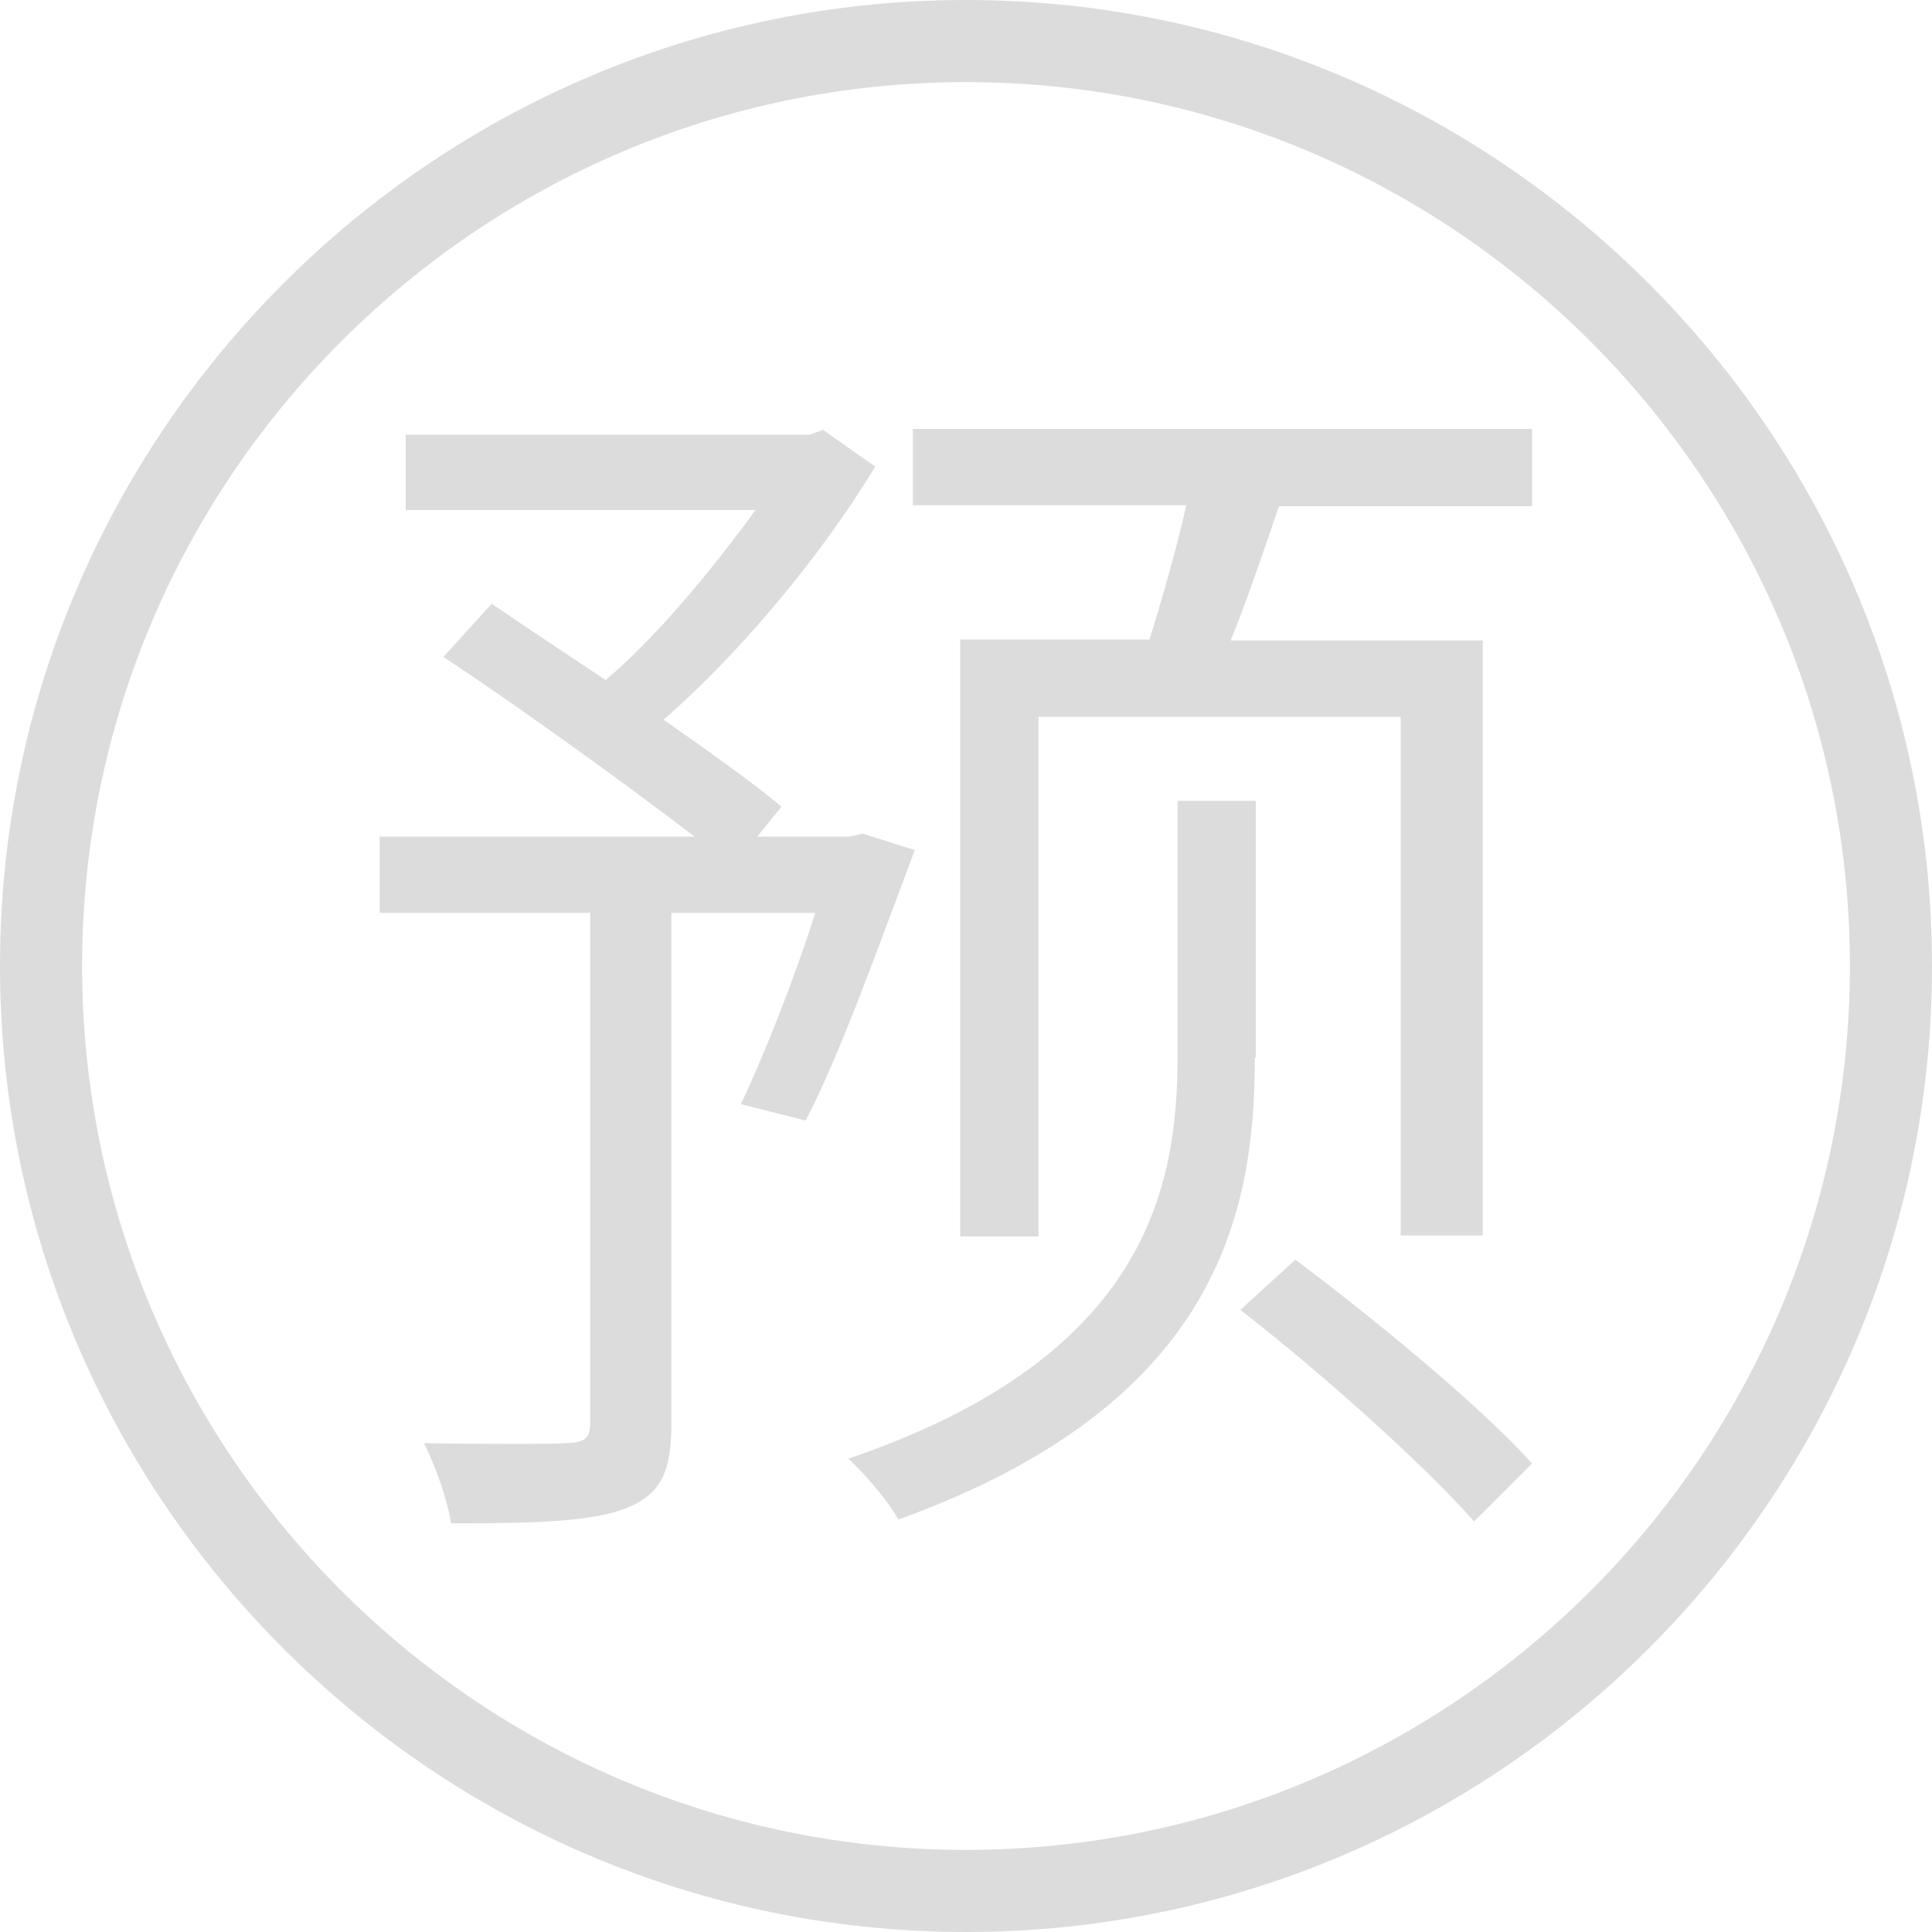
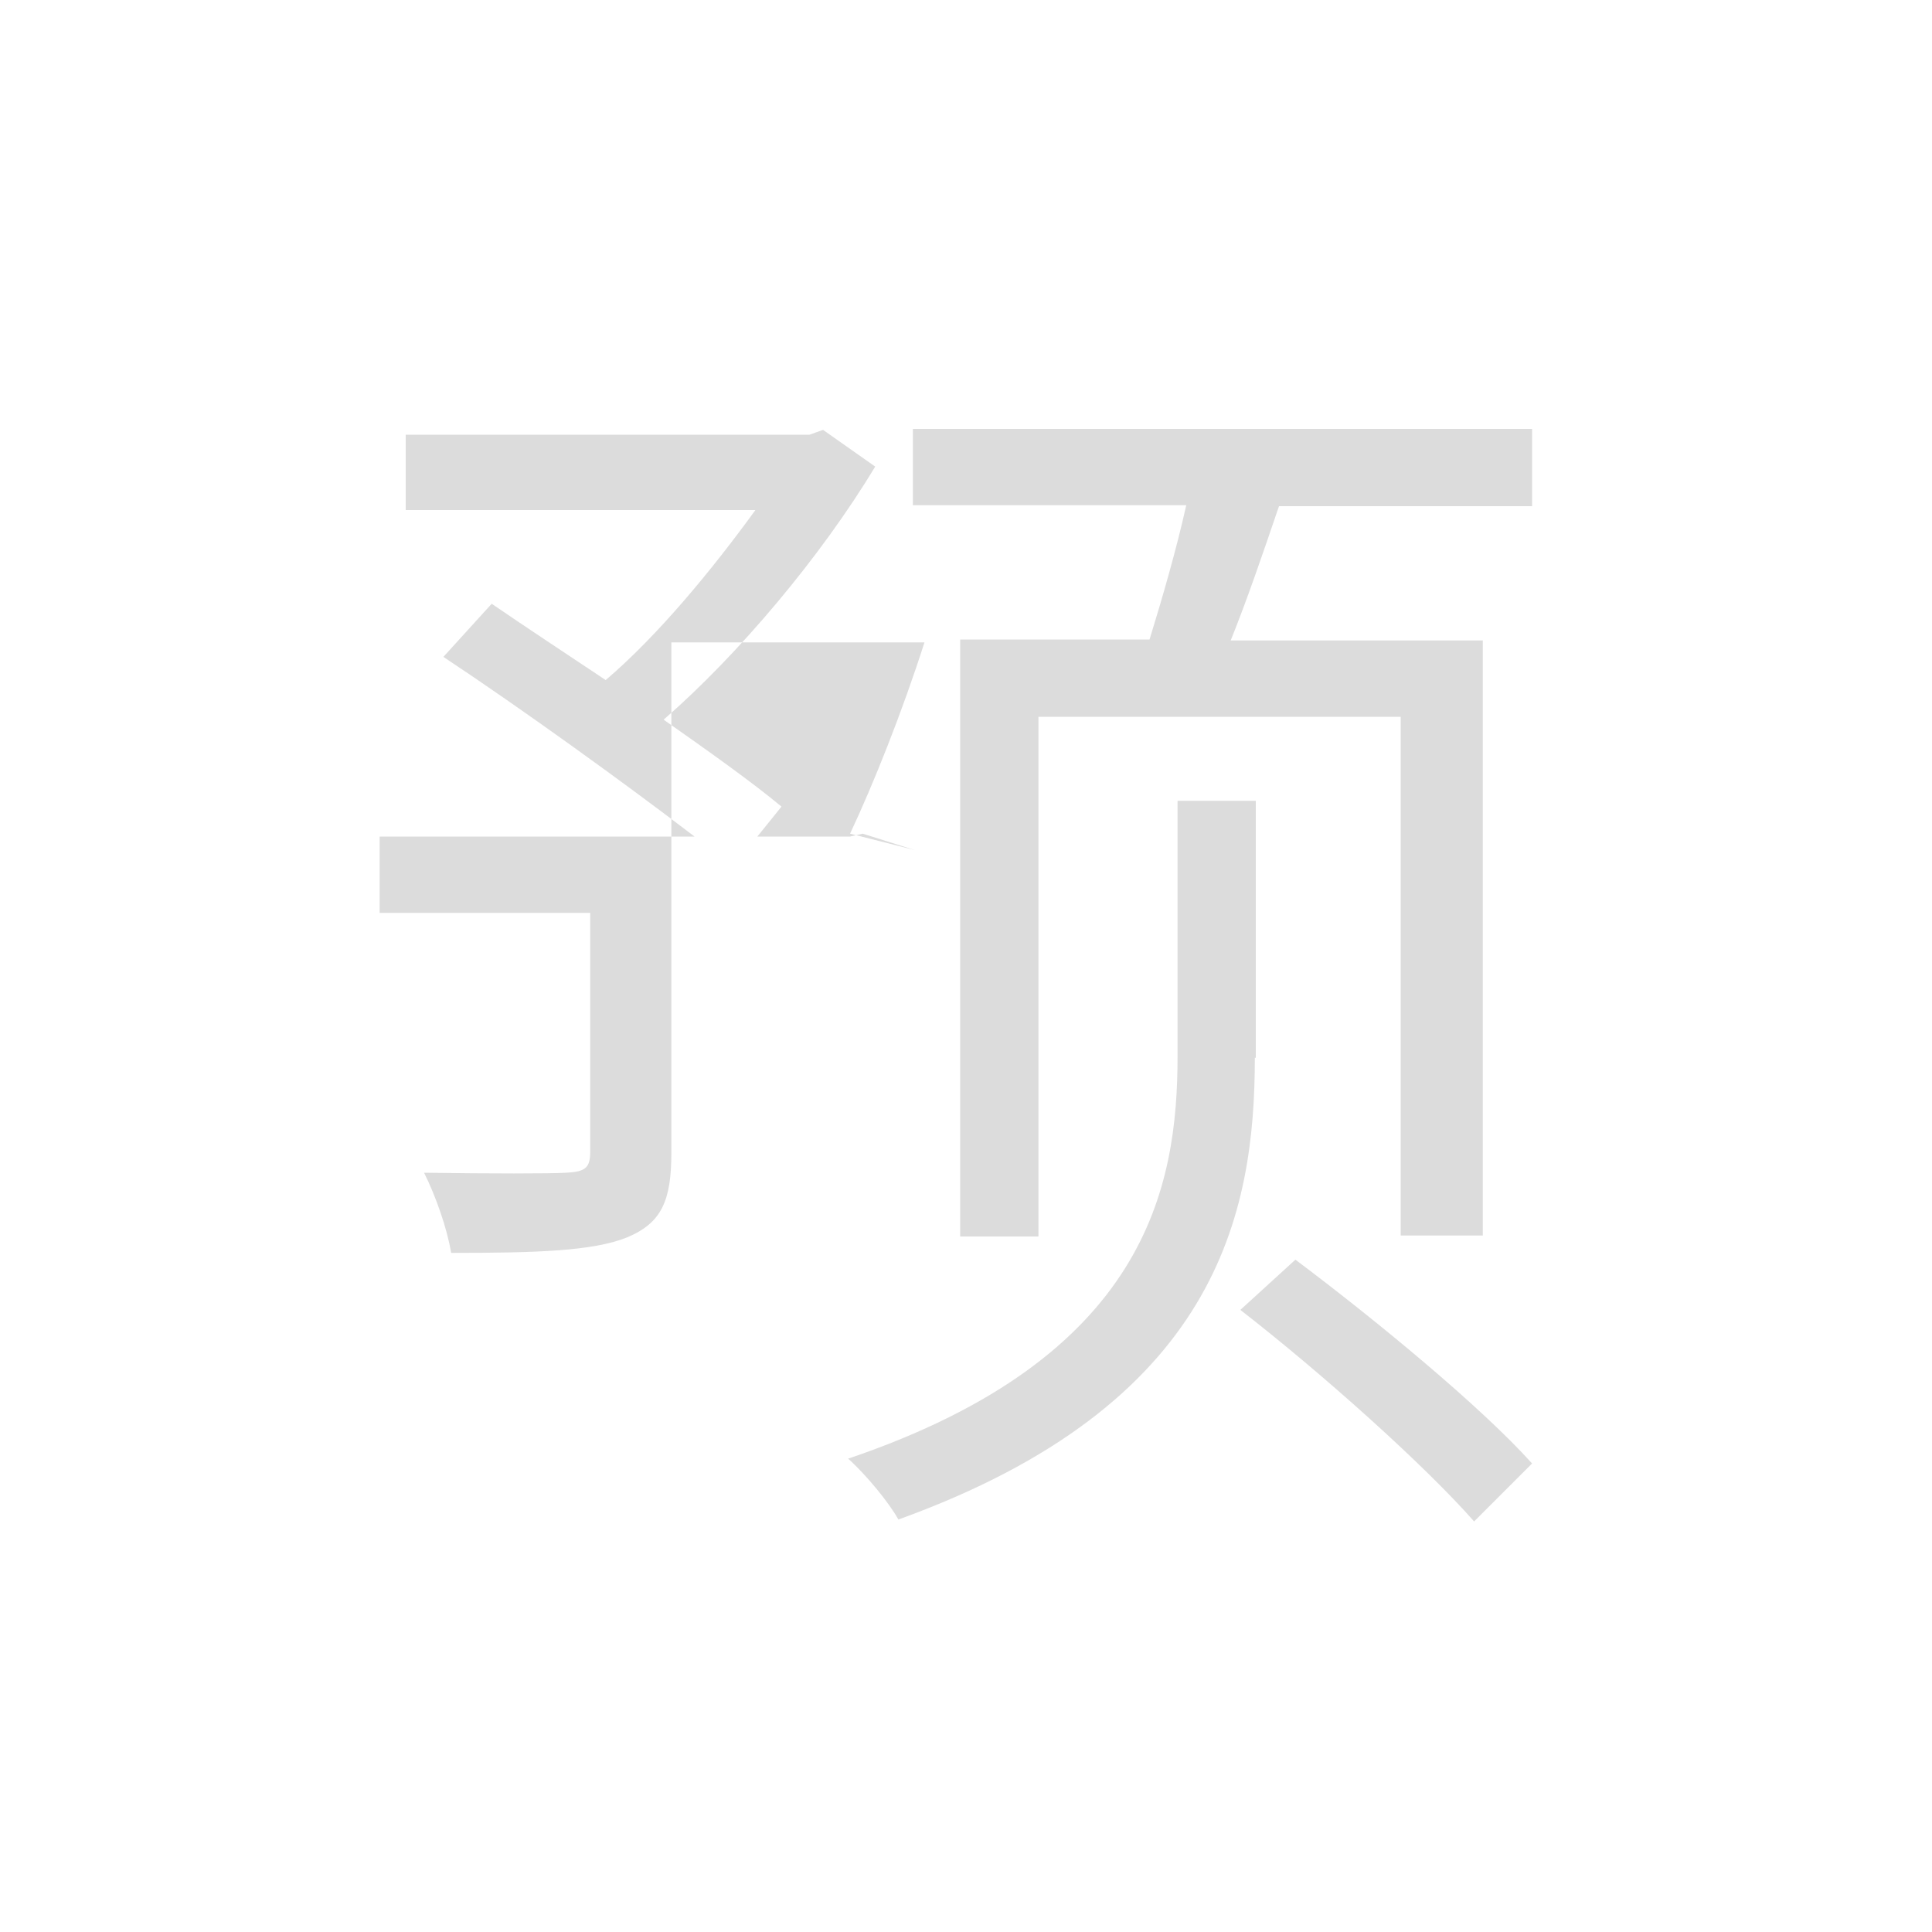
<svg xmlns="http://www.w3.org/2000/svg" version="1.1" id="图层_1" x="0px" y="0px" viewBox="0 0 200 200" style="enable-background:new 0 0 200 200;" xml:space="preserve">
  <style type="text/css">
	.st0{fill:#DCDCDC;}
</style>
  <g>
    <g>
      <g>
-         <path class="st0" d="M94.7,88c-3.7,9.8-7.7,21.1-11.3,28l-6.7-1.7c2.4-5.1,5.4-12.6,7.7-19.8H69.5v52.8c0,5-1,7.3-4.6,8.8     c-3.5,1.4-9.2,1.6-18.2,1.6c-0.4-2.5-1.6-5.9-2.8-8.3c6.9,0.1,13,0.1,14.7,0c2-0.1,2.5-0.5,2.5-2.2V94.5H39.3v-7.9h32.6     C64.7,81.1,54.2,73.5,45.9,68l5-5.5c3.5,2.4,7.6,5.1,11.8,7.9c5.4-4.6,11-11.4,15.5-17.6H42V45h41.8l1.4-0.5l5.4,3.8     C85,57.6,76.5,67.7,68.7,74.5c4.7,3.3,9.2,6.5,12.2,9l-2.5,3.1H88l1.3-0.3L94.7,88z M129.9,109.5c0,16.2-3.9,35.9-36.9,47.8     c-1-1.8-3.4-4.7-5.2-6.3c31-10.5,34.1-28.2,34.1-41.7V82.9h8.1V109.5z M158.6,44.5v7.9h-26.2c-1.6,4.7-3.3,9.7-5,13.9h26.1v61.6     H145V74.2h-37.5v53.8h-8.1V66.2H119c1.3-4.2,2.8-9.4,3.8-13.9H94.5v-7.9H158.6z M134.1,130.4c8.4,6.3,19.3,15.3,24.5,21.1l-6,6     c-5.1-5.8-15.7-15.3-24.2-21.9L134.1,130.4z" />
+         <path class="st0" d="M94.7,88l-6.7-1.7c2.4-5.1,5.4-12.6,7.7-19.8H69.5v52.8c0,5-1,7.3-4.6,8.8     c-3.5,1.4-9.2,1.6-18.2,1.6c-0.4-2.5-1.6-5.9-2.8-8.3c6.9,0.1,13,0.1,14.7,0c2-0.1,2.5-0.5,2.5-2.2V94.5H39.3v-7.9h32.6     C64.7,81.1,54.2,73.5,45.9,68l5-5.5c3.5,2.4,7.6,5.1,11.8,7.9c5.4-4.6,11-11.4,15.5-17.6H42V45h41.8l1.4-0.5l5.4,3.8     C85,57.6,76.5,67.7,68.7,74.5c4.7,3.3,9.2,6.5,12.2,9l-2.5,3.1H88l1.3-0.3L94.7,88z M129.9,109.5c0,16.2-3.9,35.9-36.9,47.8     c-1-1.8-3.4-4.7-5.2-6.3c31-10.5,34.1-28.2,34.1-41.7V82.9h8.1V109.5z M158.6,44.5v7.9h-26.2c-1.6,4.7-3.3,9.7-5,13.9h26.1v61.6     H145V74.2h-37.5v53.8h-8.1V66.2H119c1.3-4.2,2.8-9.4,3.8-13.9H94.5v-7.9H158.6z M134.1,130.4c8.4,6.3,19.3,15.3,24.5,21.1l-6,6     c-5.1-5.8-15.7-15.3-24.2-21.9L134.1,130.4z" />
      </g>
    </g>
    <g>
-       <path class="st0" d="M100,200C44.9,200,0,155.1,0,100C0,44.9,44.9,0,100,0c55.1,0,100,44.9,100,100C200,155.1,155.1,200,100,200z     M100,8.5c-50.4,0-91.5,41-91.5,91.5c0,50.4,41,91.5,91.5,91.5c50.4,0,91.5-41,91.5-91.5C191.5,49.6,150.4,8.5,100,8.5z" />
-     </g>
+       </g>
  </g>
</svg>